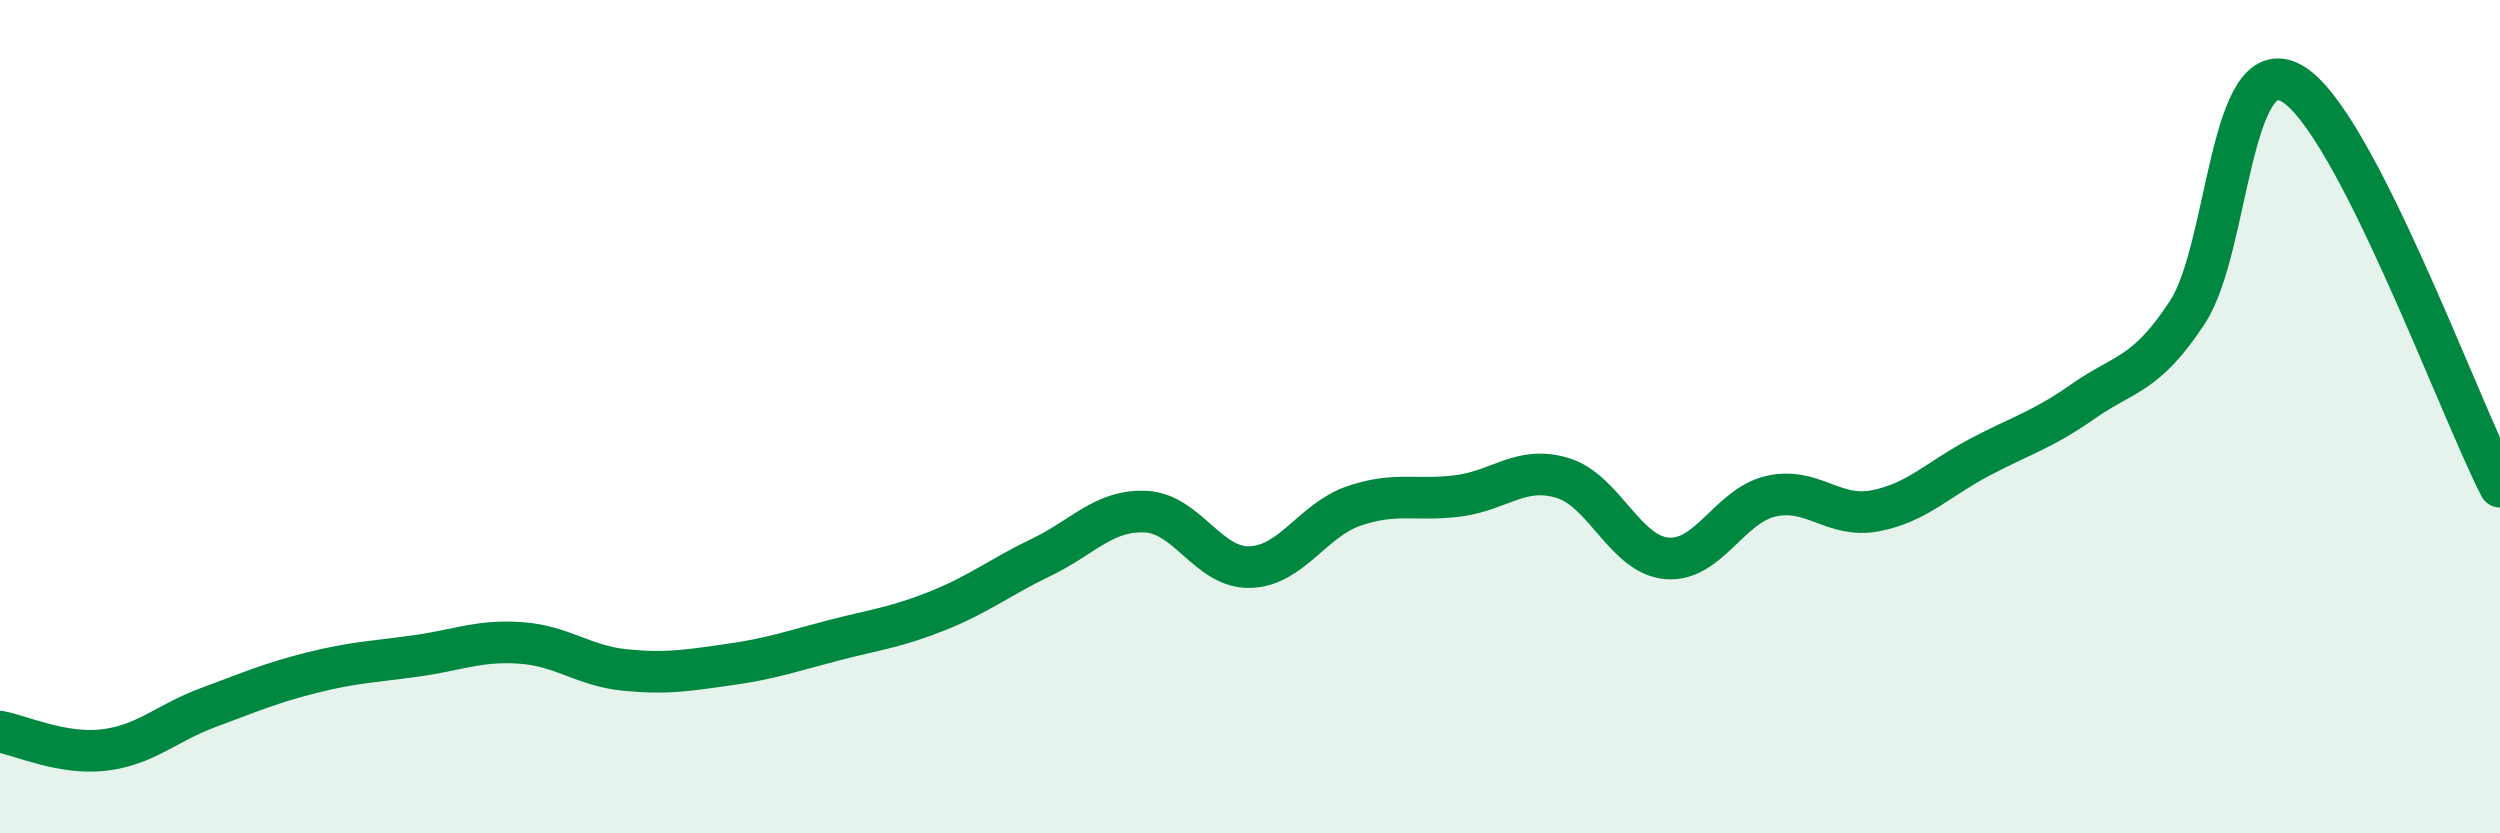
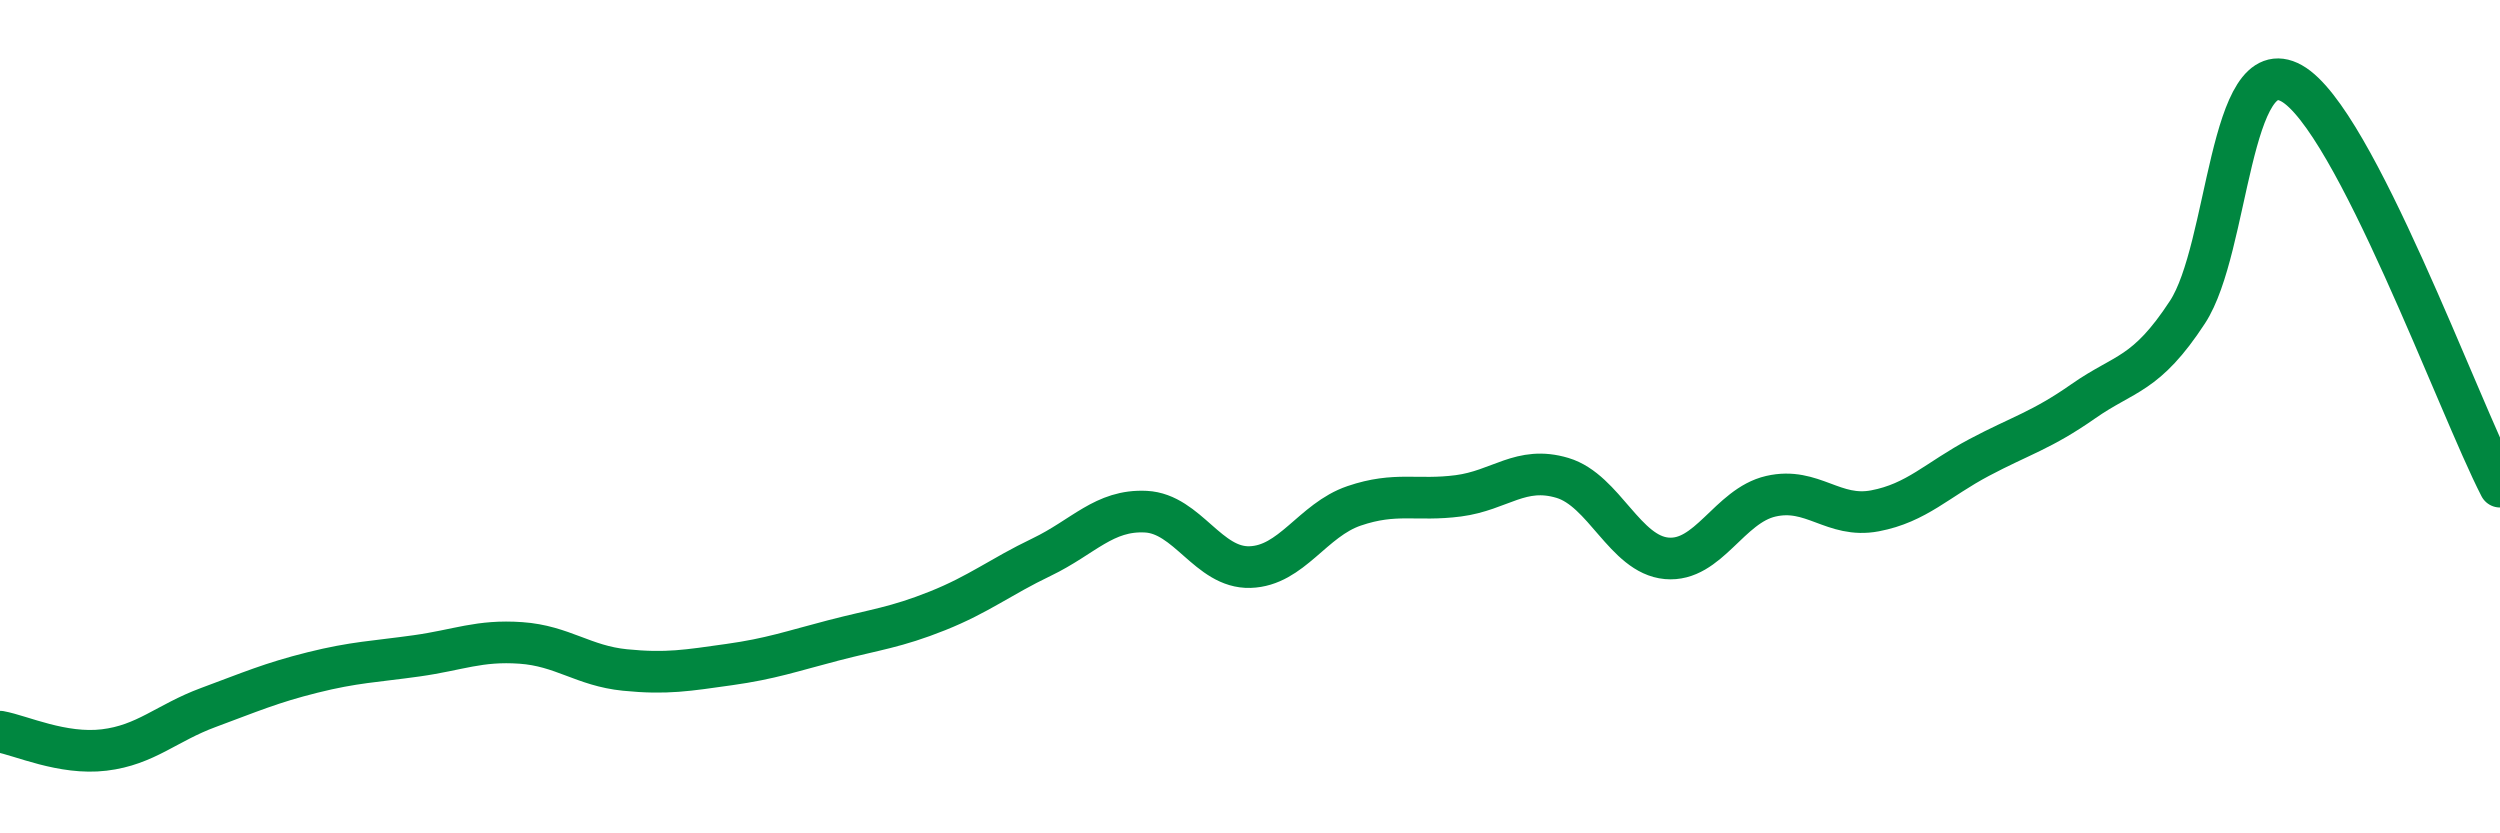
<svg xmlns="http://www.w3.org/2000/svg" width="60" height="20" viewBox="0 0 60 20">
-   <path d="M 0,17.56 C 0.5,17.65 1.5,18.12 2.5,18 C 3.5,17.88 4,17.35 5,16.98 C 6,16.61 6.5,16.39 7.5,16.14 C 8.5,15.89 9,15.88 10,15.74 C 11,15.6 11.5,15.36 12.5,15.43 C 13.5,15.5 14,15.98 15,16.08 C 16,16.18 16.5,16.09 17.5,15.95 C 18.5,15.81 19,15.63 20,15.37 C 21,15.11 21.5,15.06 22.5,14.66 C 23.5,14.26 24,13.85 25,13.37 C 26,12.89 26.5,12.23 27.5,12.28 C 28.5,12.33 29,13.64 30,13.61 C 31,13.58 31.5,12.48 32.5,12.14 C 33.5,11.8 34,12.03 35,11.9 C 36,11.77 36.5,11.17 37.5,11.47 C 38.5,11.77 39,13.31 40,13.4 C 41,13.49 41.5,12.14 42.5,11.91 C 43.5,11.68 44,12.45 45,12.26 C 46,12.07 46.5,11.51 47.5,10.98 C 48.5,10.45 49,10.33 50,9.63 C 51,8.93 51.5,9.02 52.5,7.49 C 53.5,5.96 53.5,1.16 55,2 C 56.5,2.84 59,9.74 60,11.68L60 20L0 20Z" fill="#008740" opacity="0.1" stroke-linecap="round" stroke-linejoin="round" />
  <path d="M 0,17.56 C 0.5,17.65 1.5,18.12 2.5,18 C 3.5,17.88 4,17.35 5,16.98 C 6,16.61 6.5,16.39 7.5,16.14 C 8.5,15.89 9,15.88 10,15.74 C 11,15.6 11.5,15.36 12.5,15.43 C 13.5,15.5 14,15.98 15,16.08 C 16,16.18 16.5,16.09 17.5,15.95 C 18.5,15.81 19,15.63 20,15.37 C 21,15.11 21.5,15.06 22.5,14.66 C 23.5,14.26 24,13.85 25,13.37 C 26,12.89 26.5,12.23 27.5,12.28 C 28.5,12.33 29,13.64 30,13.61 C 31,13.58 31.5,12.48 32.5,12.14 C 33.5,11.8 34,12.03 35,11.9 C 36,11.77 36.5,11.17 37.5,11.47 C 38.5,11.77 39,13.31 40,13.4 C 41,13.49 41.5,12.14 42.5,11.91 C 43.5,11.68 44,12.45 45,12.26 C 46,12.07 46.5,11.51 47.5,10.98 C 48.5,10.45 49,10.33 50,9.63 C 51,8.93 51.5,9.02 52.5,7.49 C 53.5,5.96 53.5,1.16 55,2 C 56.5,2.84 59,9.74 60,11.68" stroke="#008740" stroke-width="1" fill="none" stroke-linecap="round" stroke-linejoin="round" />
</svg>